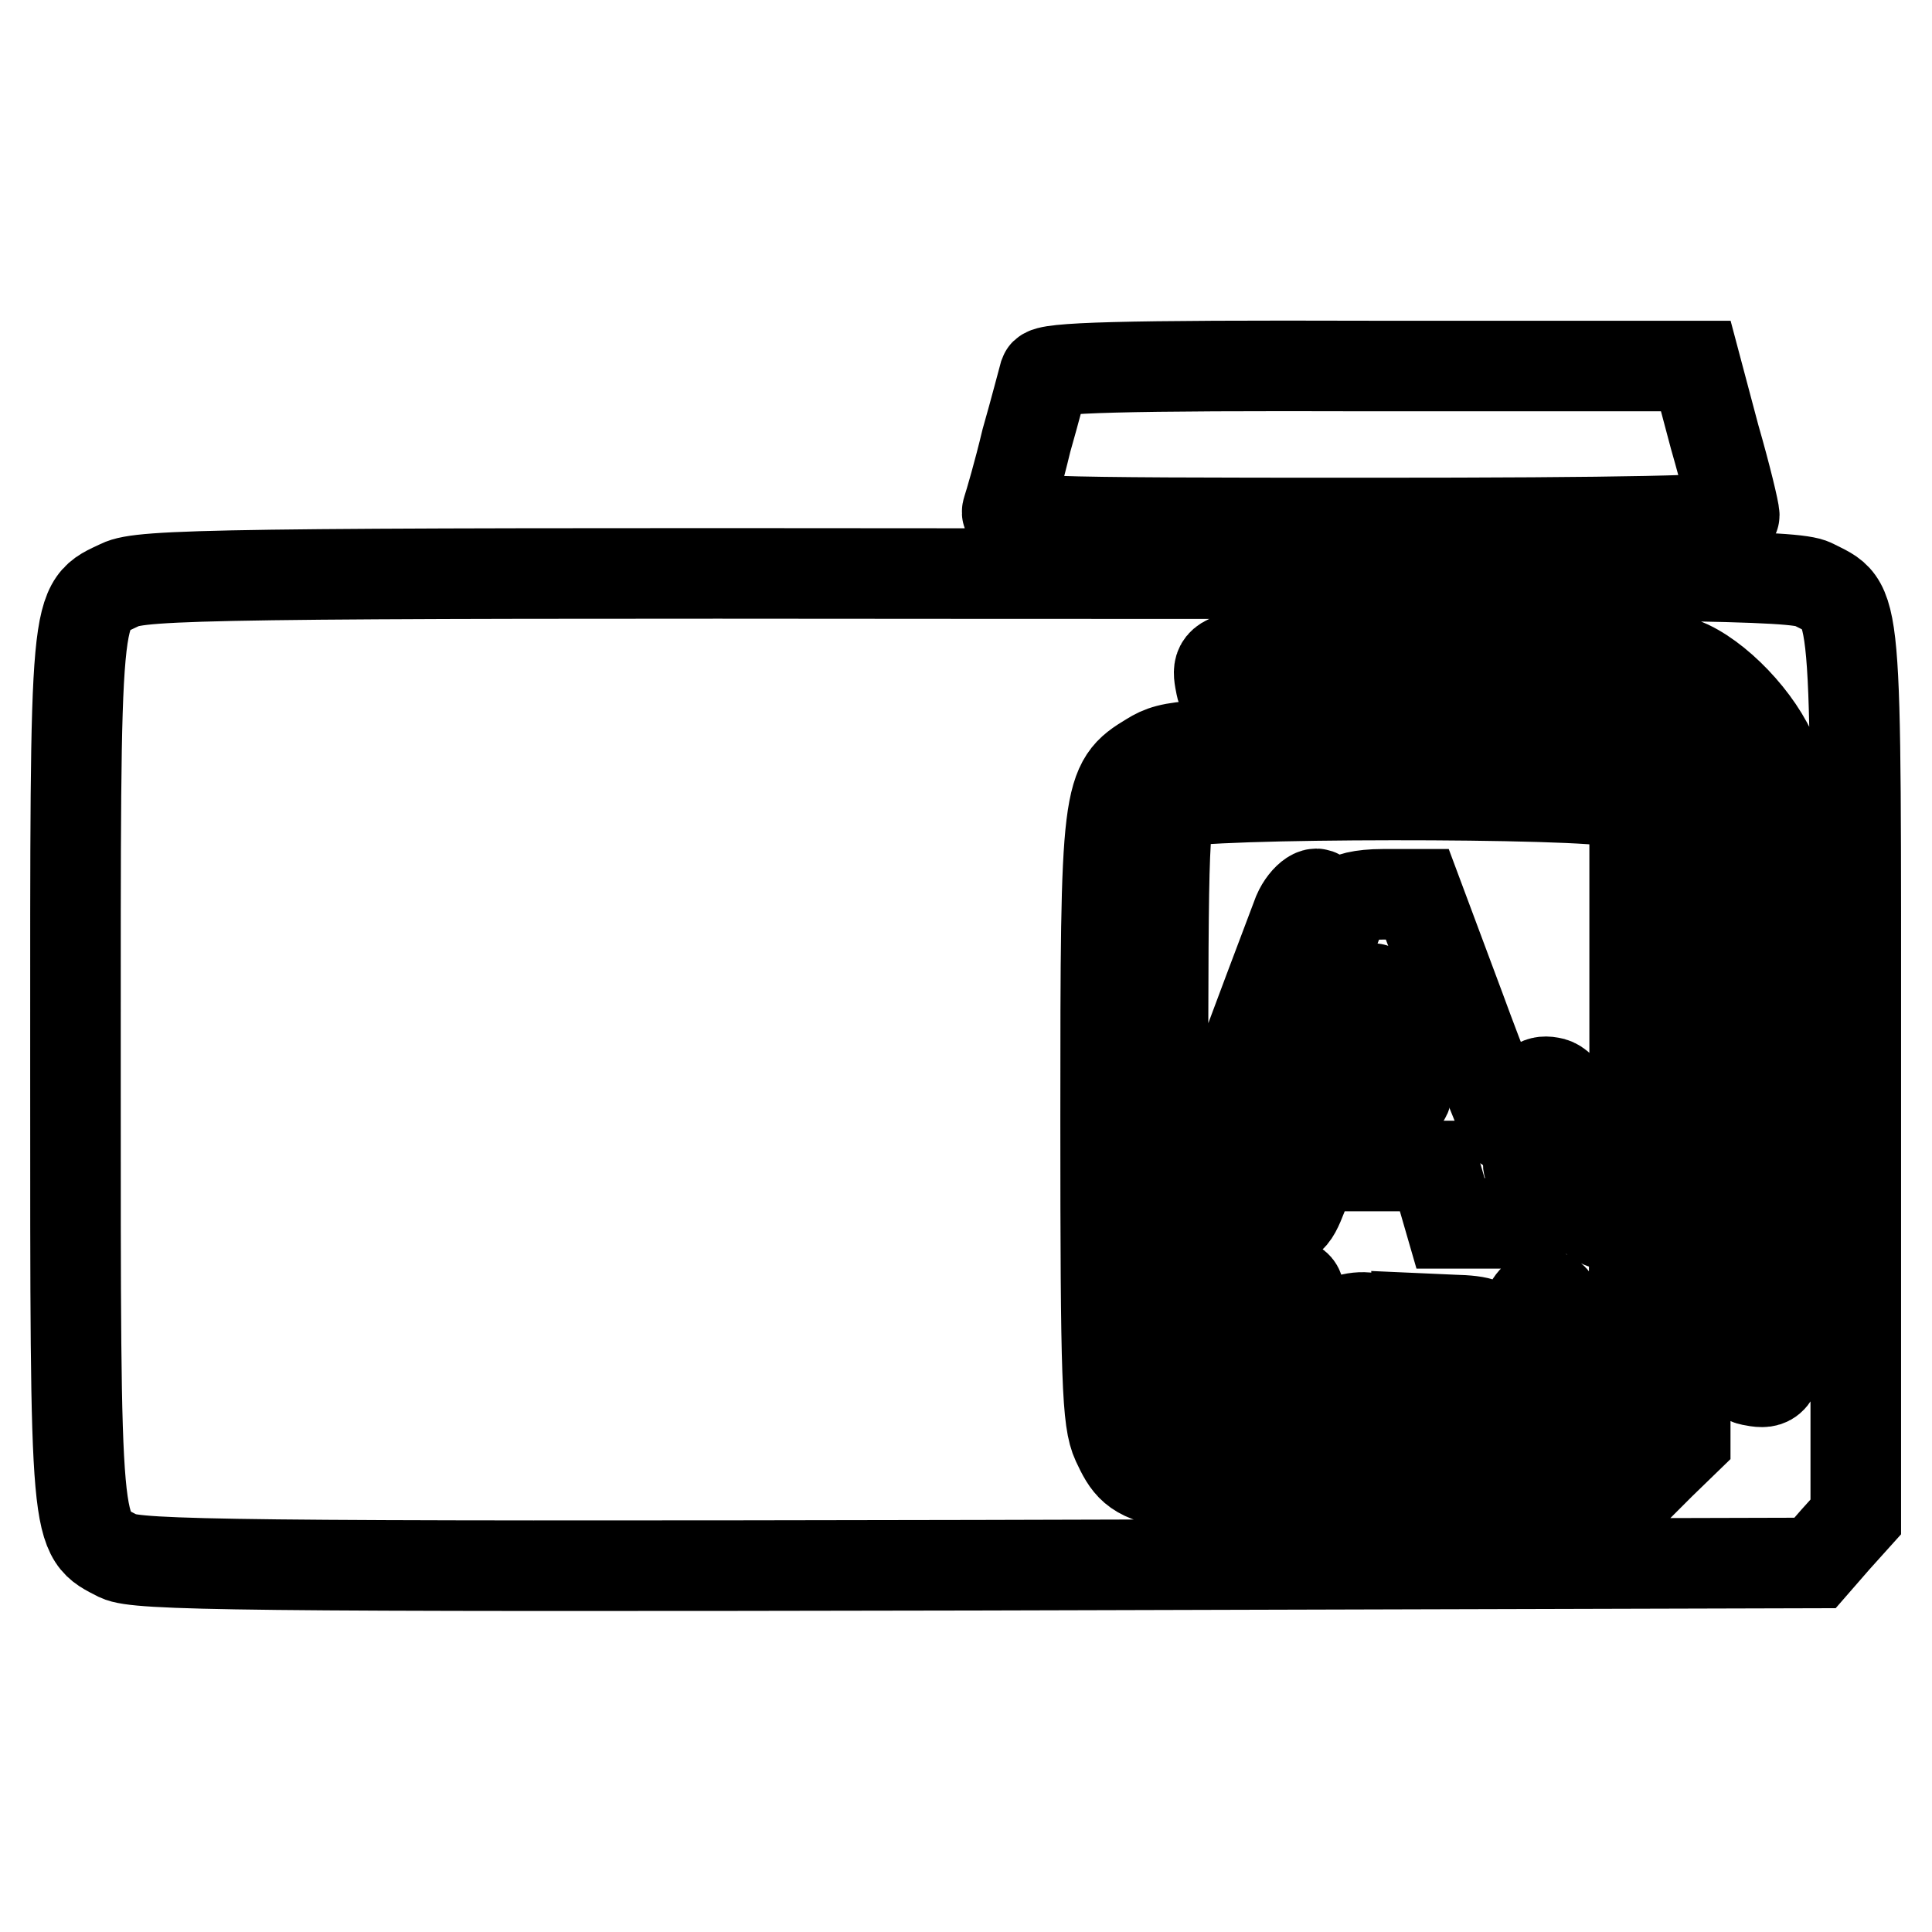
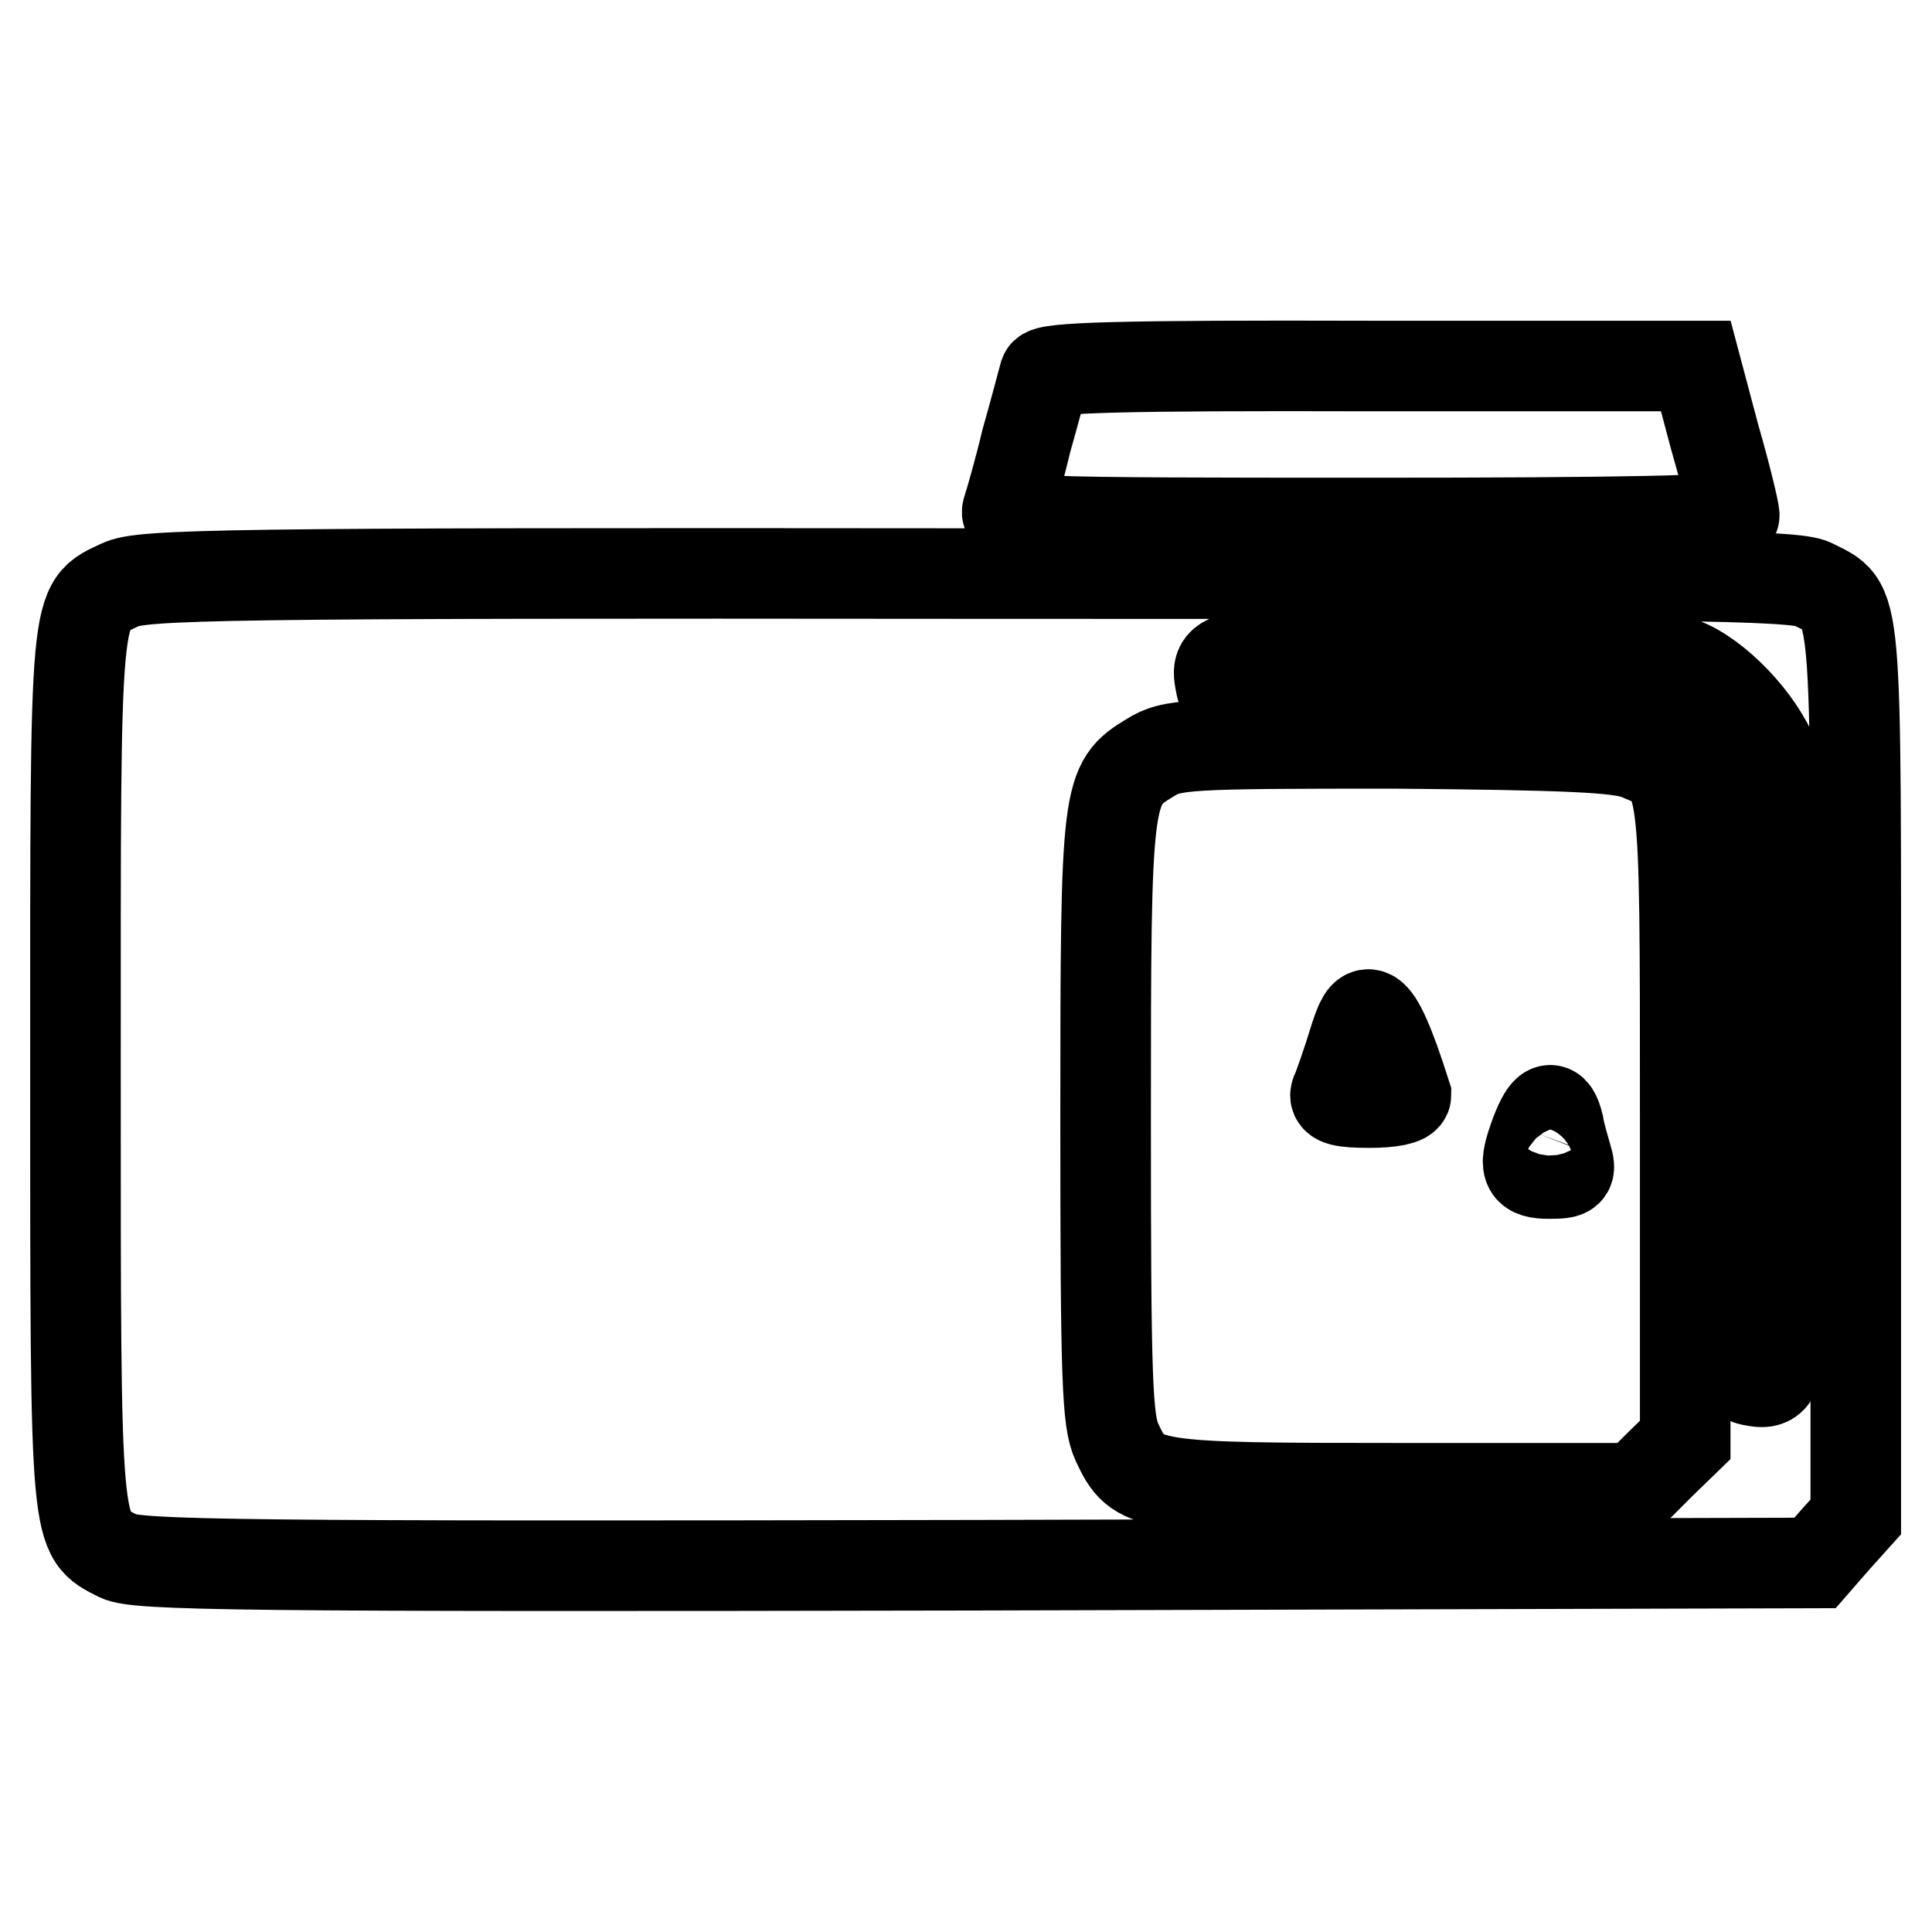
<svg xmlns="http://www.w3.org/2000/svg" version="1.1" x="0px" y="0px" viewBox="0 0 256 256" enable-background="new 0 0 256 256" xml:space="preserve">
  <g>
    <g>
      <path stroke-width="12" fill-opacity="0" stroke="#000000" d="M138.4,49.6c-0.2,0.7-1.2,4.6-2.4,8.8c-1,4.2-2.2,8.3-2.5,9.2c-0.5,1.6,2.3,1.7,47.9,1.7  c33.6,0,48.4-0.3,48.4-1c0-0.6-1.1-5.2-2.6-10.4l-2.5-9.4h-43C148.3,48.4,138.7,48.7,138.4,49.6z" />
      <path stroke-width="12" fill-opacity="0" stroke="#000000" d="M15.9,77.5c-6.1,2.9-5.9,0.9-5.9,64.3c0,63-0.1,61.4,5.7,64.4c2.5,1.2,15.7,1.4,113.8,1.2l111-0.3l2.7-3.1  l2.7-3v-59c0-64.7,0.3-61.5-5.7-64.6c-2.4-1.2-16.9-1.4-112-1.4C29.3,75.9,18.7,76.1,15.9,77.5z M223.8,88.2  c4.6,2.2,10.1,8.3,11.6,13.3c0.8,2.5,1.1,15.5,1.1,41.5c0,40.4,0,40.8-4.5,39.9c-1.6-0.3-1.7-2.7-2.2-39.6  c-0.7-53.7,2.7-49.6-39.3-50.2c-26.4-0.5-28.4-0.6-28.7-2.2c-0.9-4.5-1.1-4.5,29.4-4.5C217.1,86.4,220.3,86.6,223.8,88.2z  M217,100c6.4,2.7,6.3,1.1,6.3,48.2v42.6L220,194l-3.2,3.2h-30.9c-34.4,0-35.1-0.1-37.9-6.1c-1.3-2.8-1.5-8.2-1.5-42.7  c0-43.7,0.1-44.5,5.9-48c2.9-1.8,4.7-1.9,32.3-1.9C207.5,98.7,214.5,99,217,100z" />
-       <path stroke-width="12" fill-opacity="0" stroke="#000000" d="M155.8,106.4c-1.6,0.9-1.7,3.9-1.7,41.4c0,30.3,0.3,40.8,1.1,41.7c1.6,1.6,58.7,1.6,60.3,0  c0.9-0.9,1.1-11.4,1.1-41.7v-40.6l-2.5-0.9C210.9,105,157.9,105,155.8,106.4z M174.9,119.2c0.1,2.4-15.8,42.9-16.8,42.9  c-0.7,0-1.2-0.2-1.2-0.5c0-0.4,11.6-31.4,15.1-40.6C172.9,118.9,174.9,117.5,174.9,119.2z M193.4,133.5c3,8.2,5.9,15.4,6.3,15.8  c0.4,0.5,1.4-0.8,2.2-2.7c1.1-2.7,1.9-3.5,3.5-3.2c1.6,0.2,2.7,2.1,5.2,8.8c1.8,4.6,3.2,8.8,3.2,9.2c0,1.8-2.9,0.5-3.8-1.6  c-0.8-1.9-1.5-2.4-4.3-2.4c-3.6,0-3.8,0.2-2.4,2.9c0.9,1.7,0.7,1.8-5,1.8h-6.1l-1.1-3.8l-1.1-3.8h-7.9h-8l-1.5,3.8  c-1.4,3.6-1.7,3.8-5.8,3.8c-2.4,0-4.3-0.2-4.3-0.4c0-0.2,3.4-9.5,7.6-20.6c4.2-11.2,7.8-20.9,8.1-21.5s2.2-1.1,5-1.1h4.6  L193.4,133.5z M172.1,171.2c0,0.9-0.9,1.4-2.8,1.4c-2.4,0-2.8,0.4-2.8,2.4s0.5,2.4,2.8,2.4c1.9,0,2.8,0.5,2.8,1.4  c0,0.9-0.9,1.4-2.8,1.4c-2.7,0-2.8,0.2-2.8,3.9c0,2.9-0.4,3.8-1.5,3.5c-0.8-0.2-1.4-0.6-1.4-1c0.1-0.4,0.1-4.3,0.1-8.7v-8.1h4.3  C170.9,169.8,172.1,170.1,172.1,171.2z M206.2,173.1c0,0.8,0.5,1.4,0.9,1.4c0.6,0,0.9,0.7,0.9,1.4c0,0.8-0.4,1.4-0.9,1.4  c-0.5,0-0.9,1.4-0.9,3.2s0.5,3.6,0.9,3.9c1.3,0.9,1.1,3.3-0.2,3.3c-2.7,0-3.9-2-4.6-7.2c-0.8-5.8,0.1-8.9,2.5-8.9  C205.5,171.7,206.2,172.3,206.2,173.1z M183.2,175.3c3.6,2.3,3.2,9.5-0.7,11.6c-4.3,2.3-8.5-1-8.5-6.7  C174,176.2,179.7,173.1,183.2,175.3z M198.3,177.3c1.7,3.2,1.2,10-0.7,10c-1,0-1.5-1.3-1.9-4.7s-0.9-4.7-1.9-4.7s-1.5,1.3-1.9,4.7  s-0.9,4.7-1.9,4.7c-1.1,0-1.5-1.4-1.7-6.3l-0.3-6.3l4.5,0.2C196.4,175,197.4,175.4,198.3,177.3z" />
-       <path stroke-width="12" fill-opacity="0" stroke="#000000" d="M179.6,137.3c-1.1,3.6-2.3,7-2.6,7.6c-0.3,0.9,0.9,1.2,4.5,1.2c2.8,0,4.8-0.4,4.8-1  c0-1.3-3.9-14.1-4.3-14.1C181.8,130.9,180.8,133.8,179.6,137.3z" />
+       <path stroke-width="12" fill-opacity="0" stroke="#000000" d="M179.6,137.3c-1.1,3.6-2.3,7-2.6,7.6c-0.3,0.9,0.9,1.2,4.5,1.2c2.8,0,4.8-0.4,4.8-1  C181.8,130.9,180.8,133.8,179.6,137.3z" />
      <path stroke-width="12" fill-opacity="0" stroke="#000000" d="M203.5,150.1c-1.7,4.6-1.4,5.4,1.8,5.4c2.7,0,2.9-0.2,2.3-2.2c-0.3-1.1-0.9-3-1.1-4.3  C205.8,146.2,204.9,146.5,203.5,150.1z" />
-       <path stroke-width="12" fill-opacity="0" stroke="#000000" d="M178.1,178.7c-1,2.7,0,5.8,2,5.8c1.5,0,1.9-0.7,1.9-3.3c0-2.4-0.5-3.4-1.7-3.6  C179.5,177.3,178.4,177.8,178.1,178.7z" />
    </g>
  </g>
</svg>